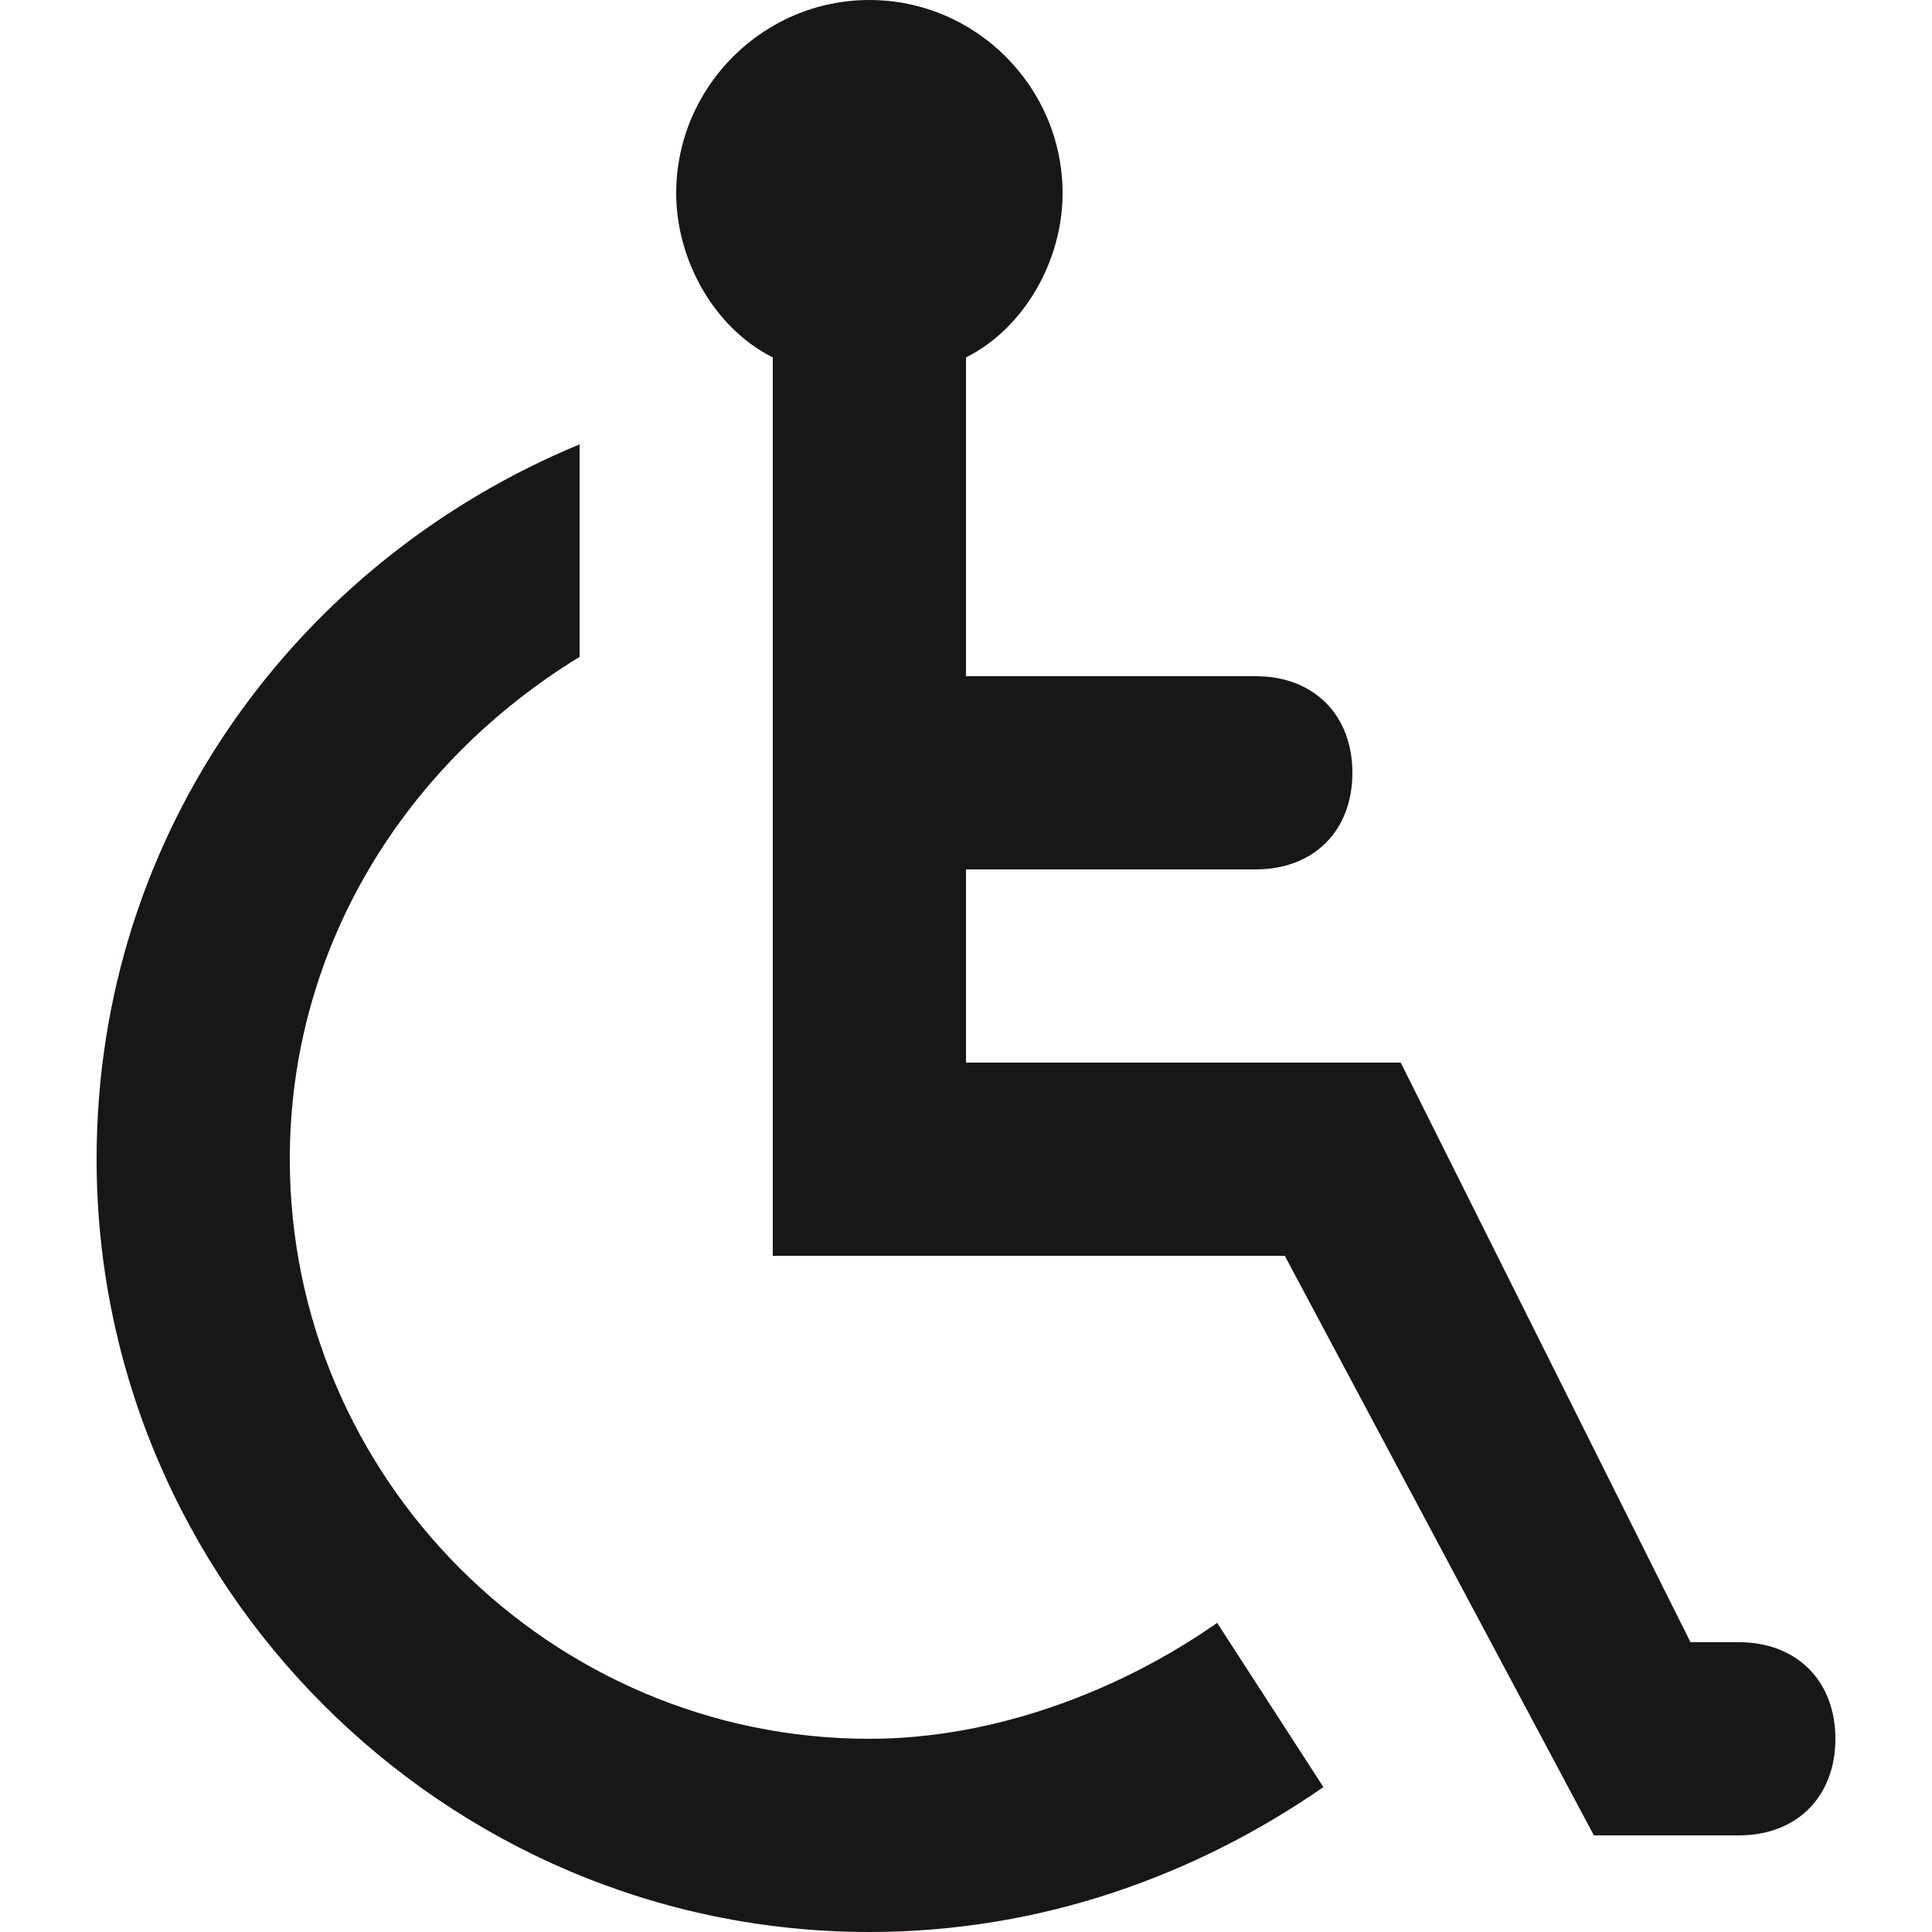
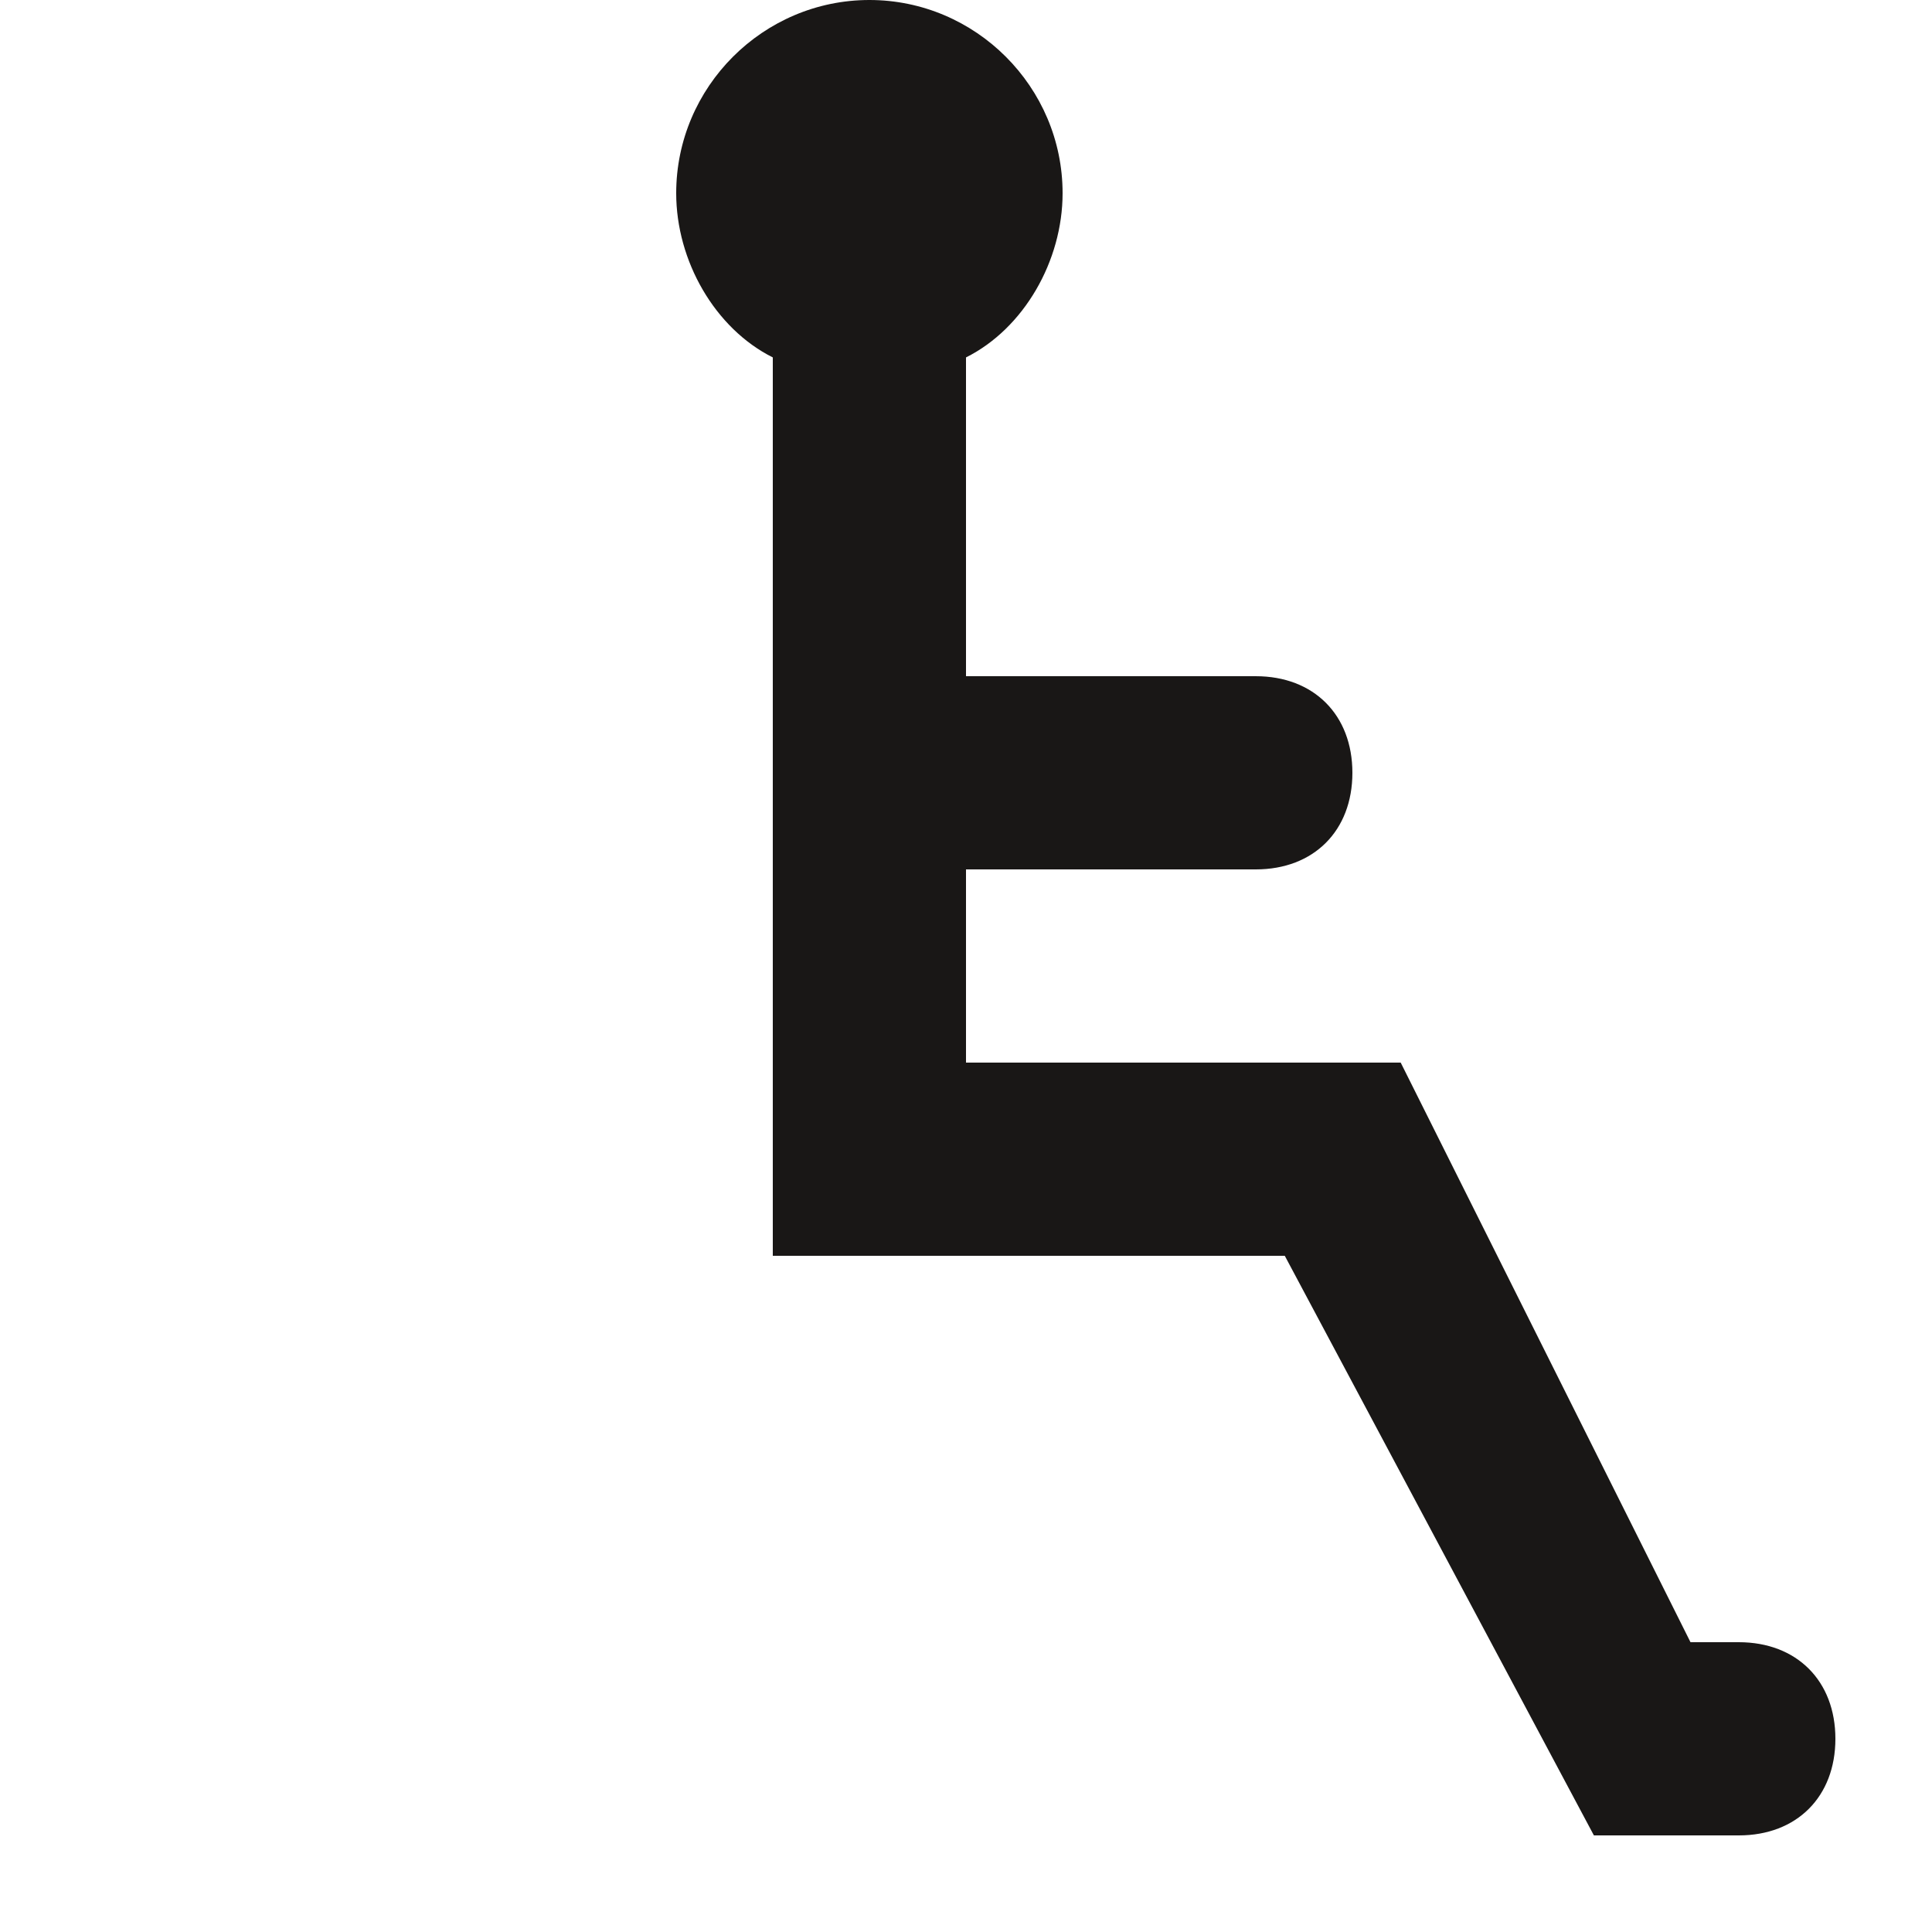
<svg xmlns="http://www.w3.org/2000/svg" version="1.1" viewBox="0 0 426.667 426.667" xml:space="preserve">
  <g>
    <g>
-       <path fill="#191716" d="M268.8,358.4C247.467,373.333,219.733,384,192,384c-70.4,0-128-57.6-128-128c0-46.933,25.6-87.467,64-110.933V98.133C66.133,123.733,21.333,183.467,21.333,256c0,93.867,76.8,170.667,170.667,170.667c38.4,0,72.533-12.8,100.267-32L268.8,358.4z" />
-     </g>
+       </g>
  </g>
  <g>
    <g>
      <path fill="#191716" d="M384,362.667h-10.667l-64-128h-96V192h64c12.8,0,21.333-8.533,21.333-21.333c0-12.8-8.533-21.333-21.333-21.333h-64v-70.4c12.8-6.4,21.333-21.333,21.333-36.267C234.667,19.2,215.467,0,192,0s-42.667,19.2-42.667,42.667c0,14.933,8.533,29.867,21.333,36.267v198.4h113.067l68.267,128h32c12.8,0,21.333-8.533,21.333-21.333S396.8,362.667,384,362.667z" />
    </g>
  </g>
</svg>